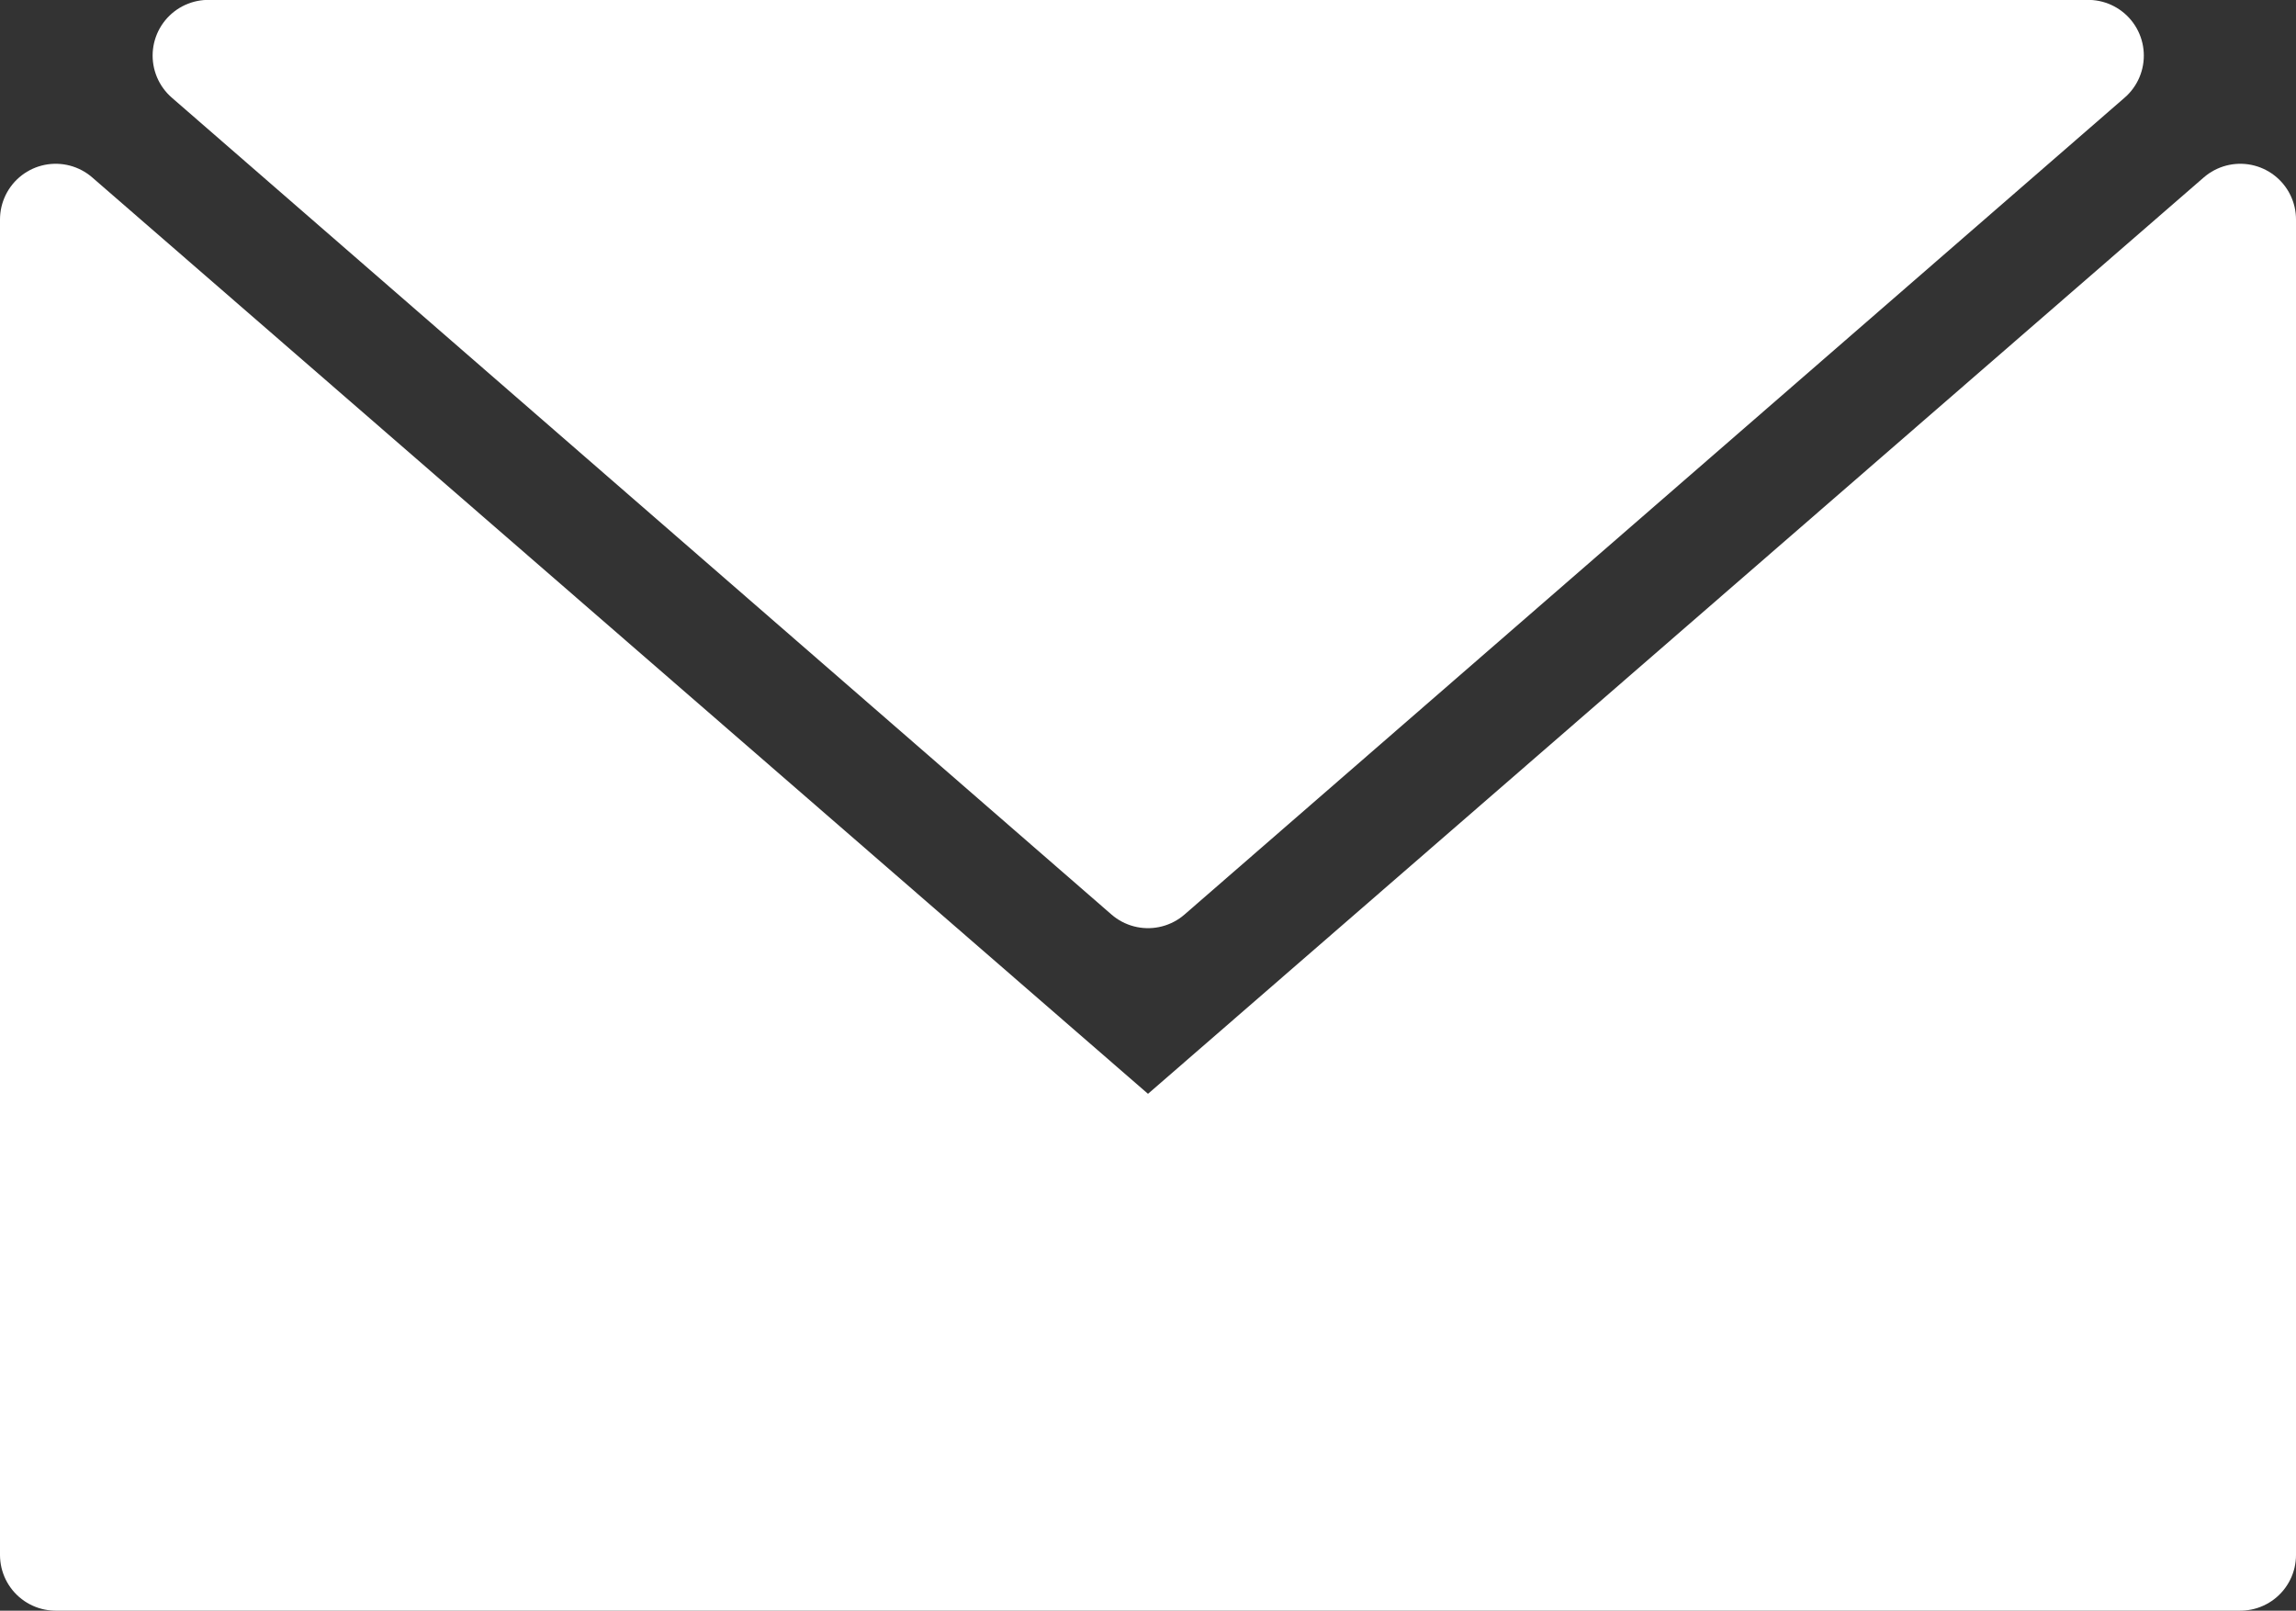
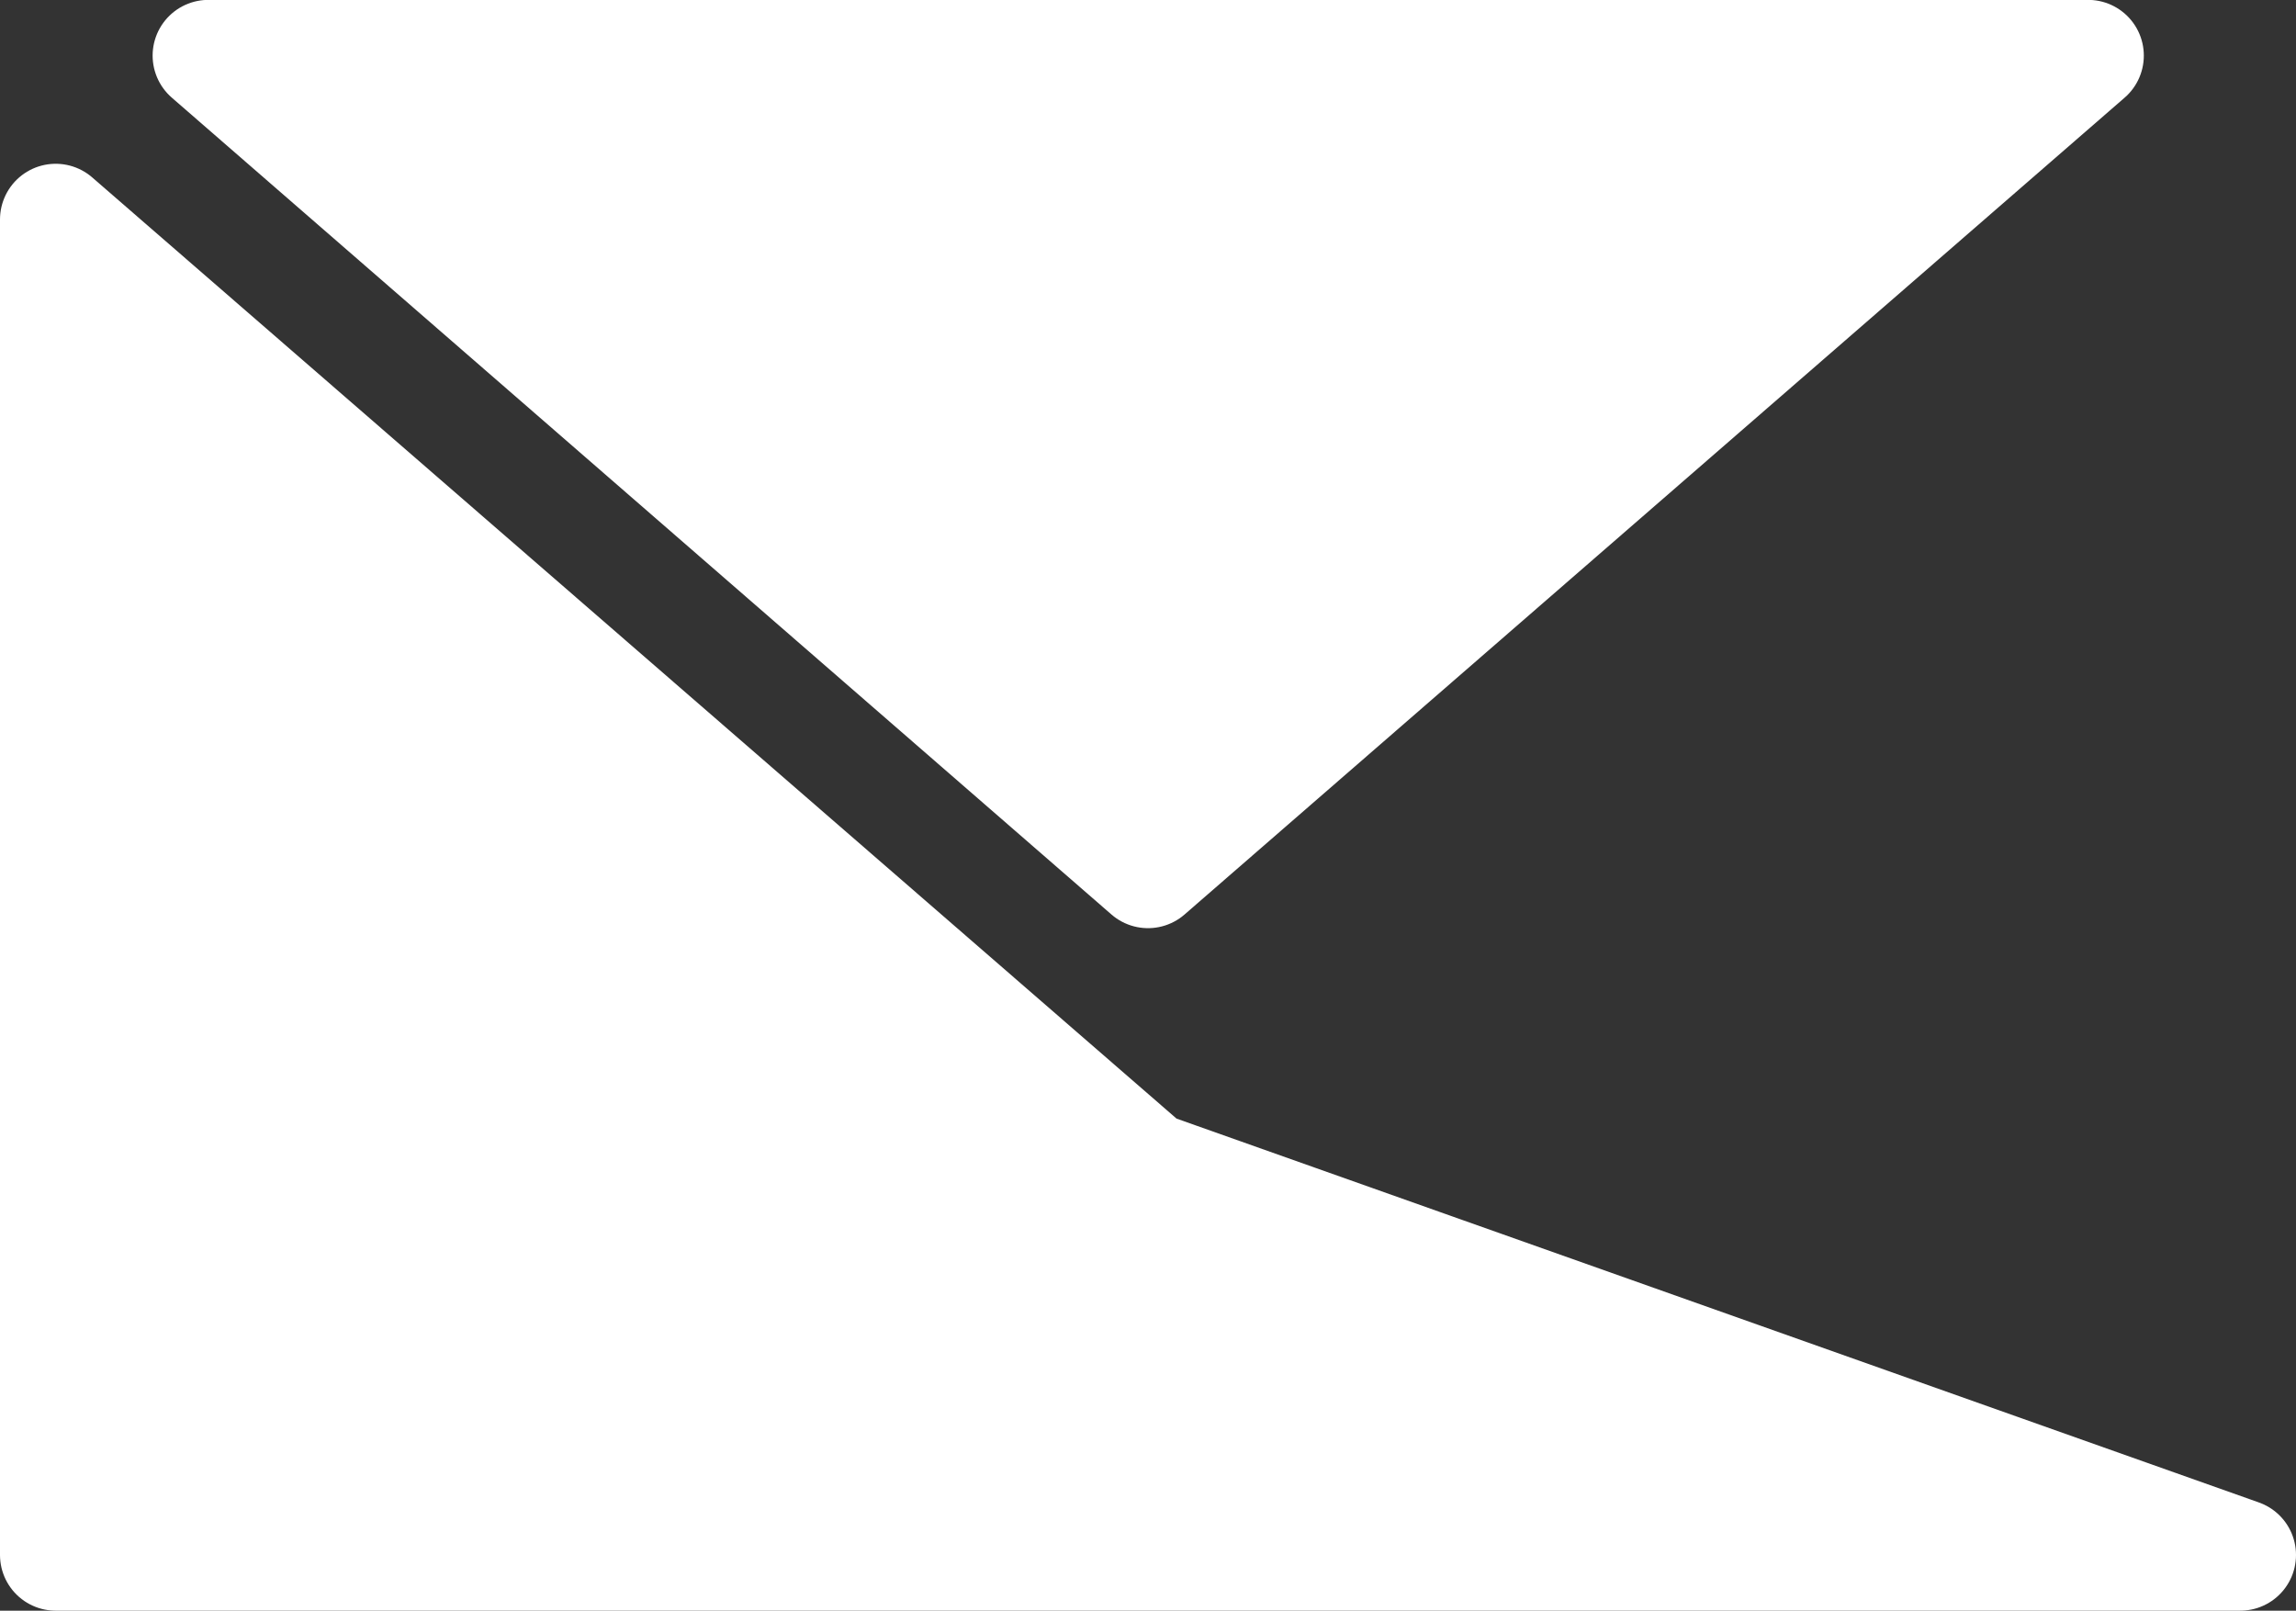
<svg xmlns="http://www.w3.org/2000/svg" width="20.61" height="14.457" viewBox="0 0 20.61 14.457">
  <rect x="0" y="0" width="20.61" height="14.457" fill="#333333" stroke="none" />
-   <path id="Tracciato_1566" data-name="Tracciato 1566" d="M50.145,24.3,40.34,15.79V27.777H59.95V15.79Zm8.439-9.981H41.71l8.435,7.332Z" transform="translate(-39.84 -13.82)" fill="#fff" stroke="#fff" stroke-linejoin="round" stroke-width="1" />
+   <path id="Tracciato_1566" data-name="Tracciato 1566" d="M50.145,24.3,40.34,15.79V27.777H59.95Zm8.439-9.981H41.71l8.435,7.332Z" transform="translate(-39.84 -13.82)" fill="#fff" stroke="#fff" stroke-linejoin="round" stroke-width="1" />
</svg>